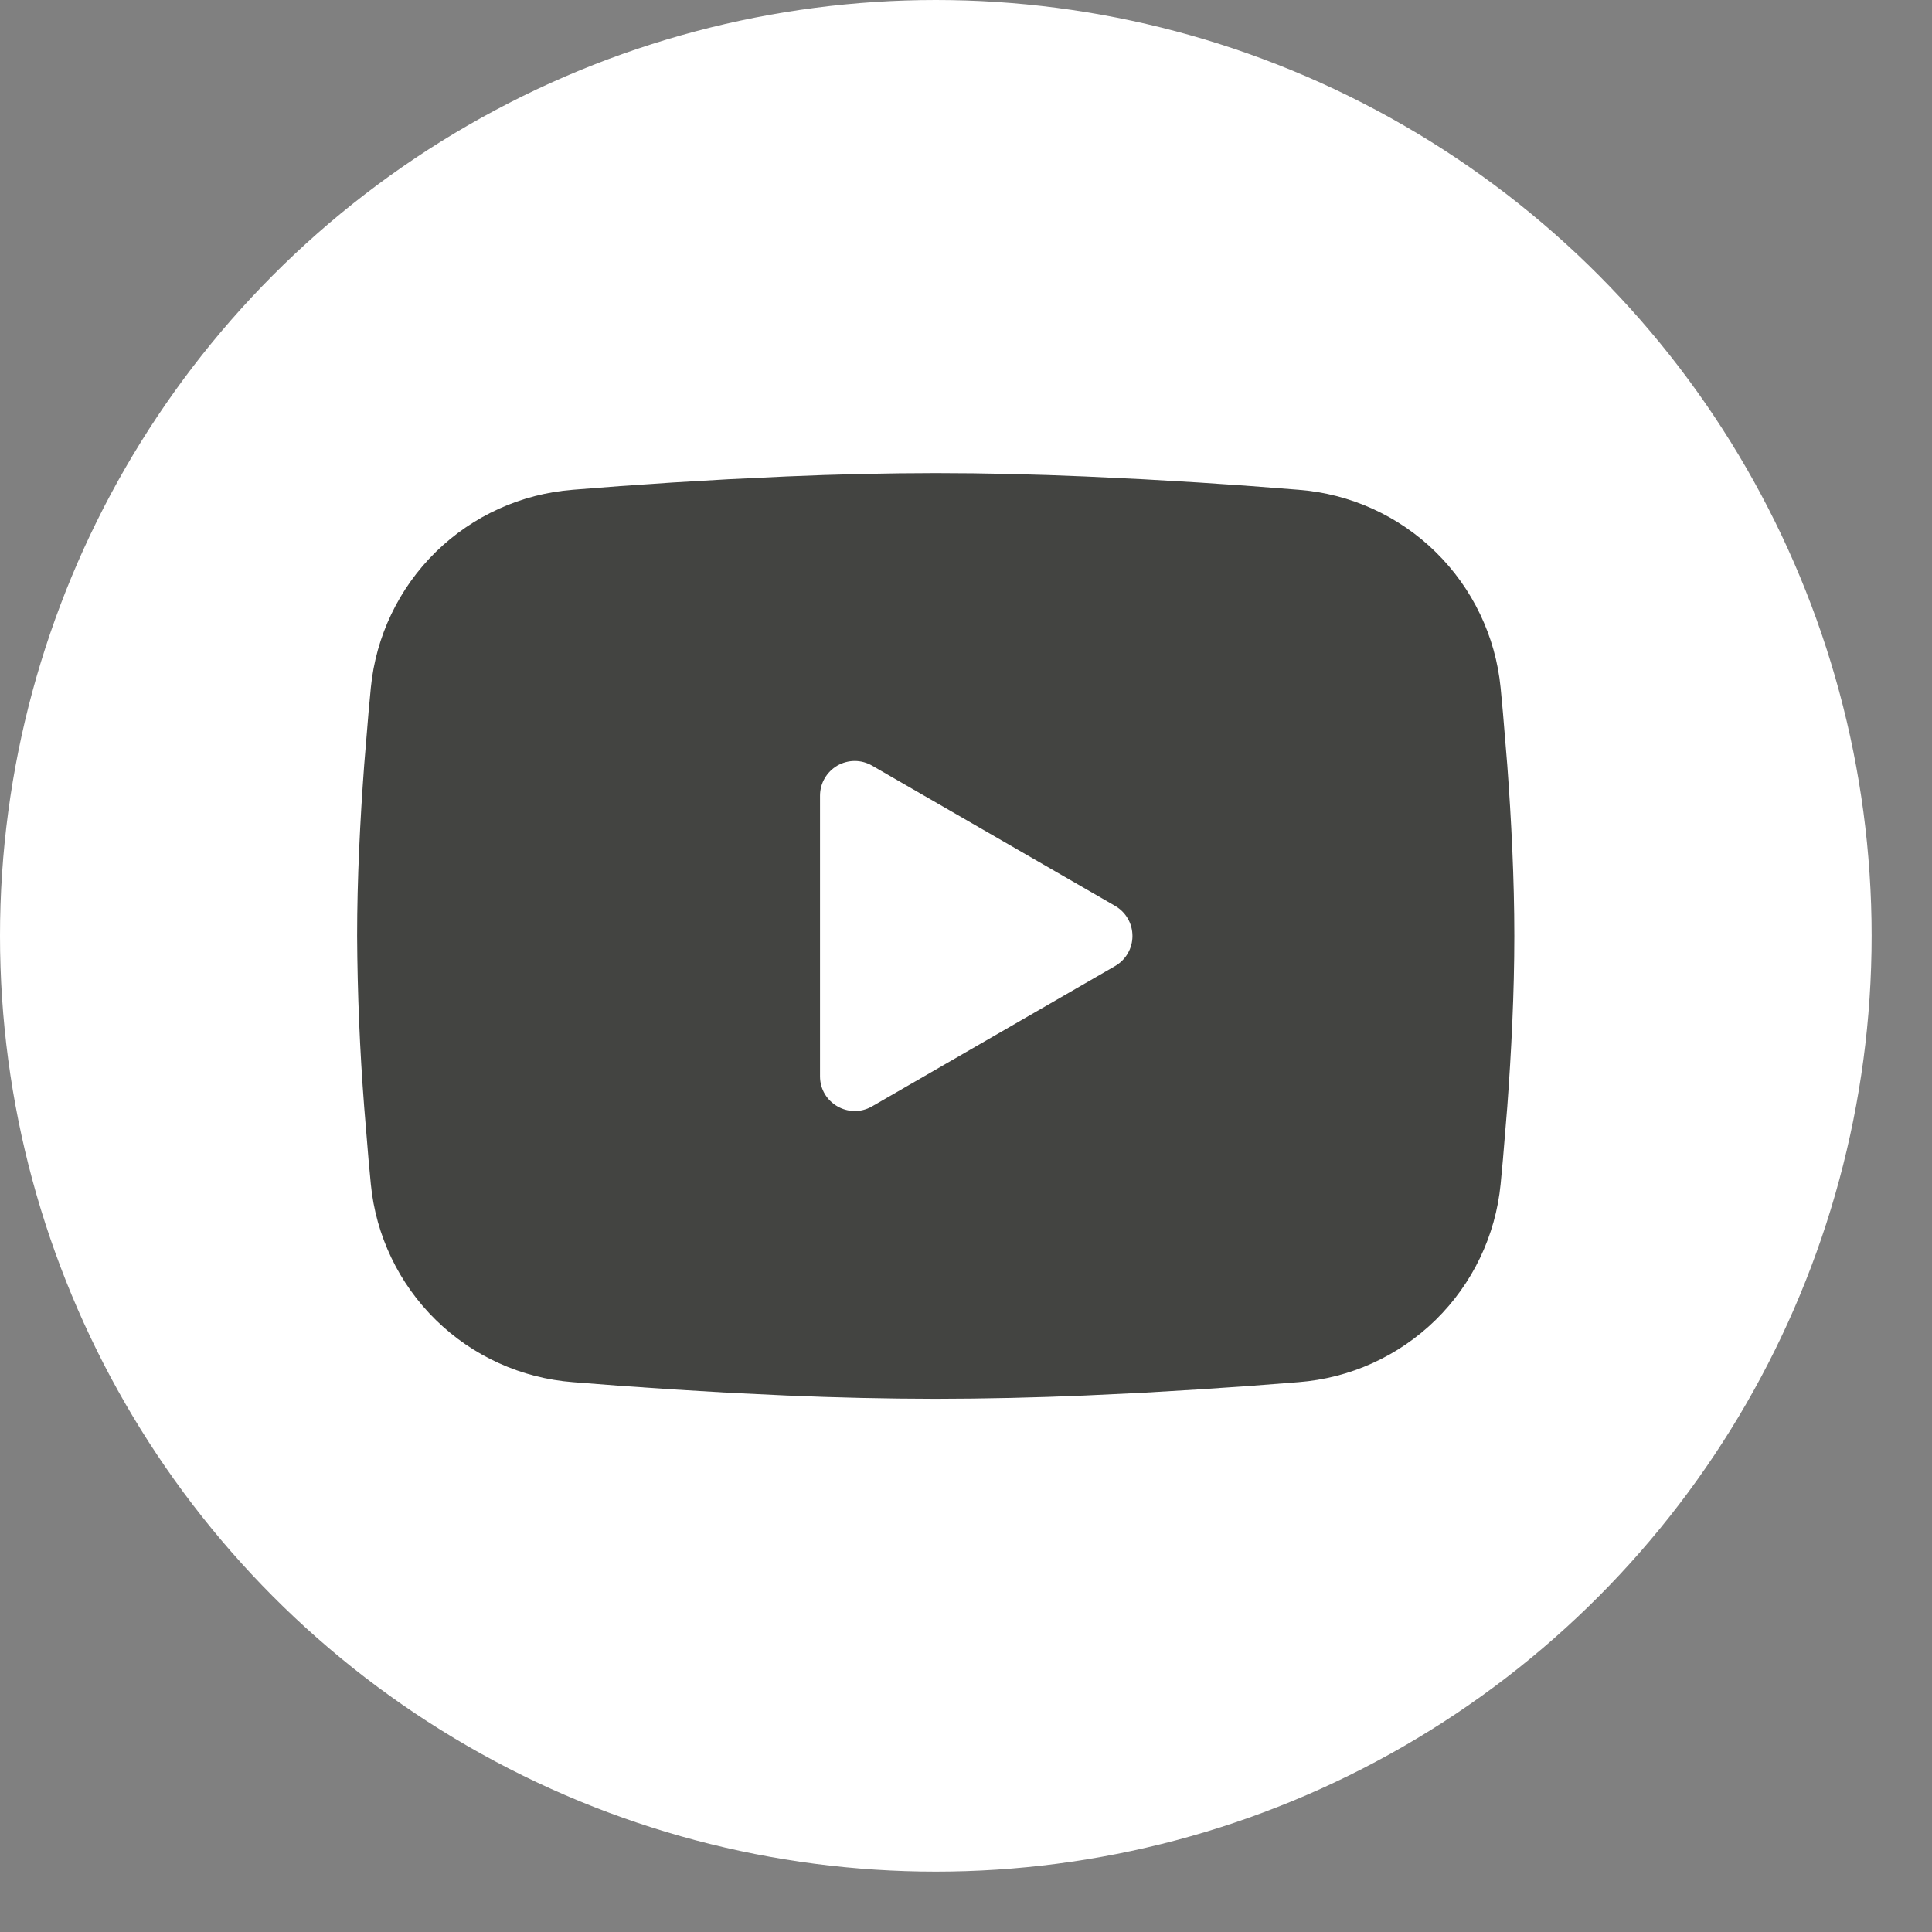
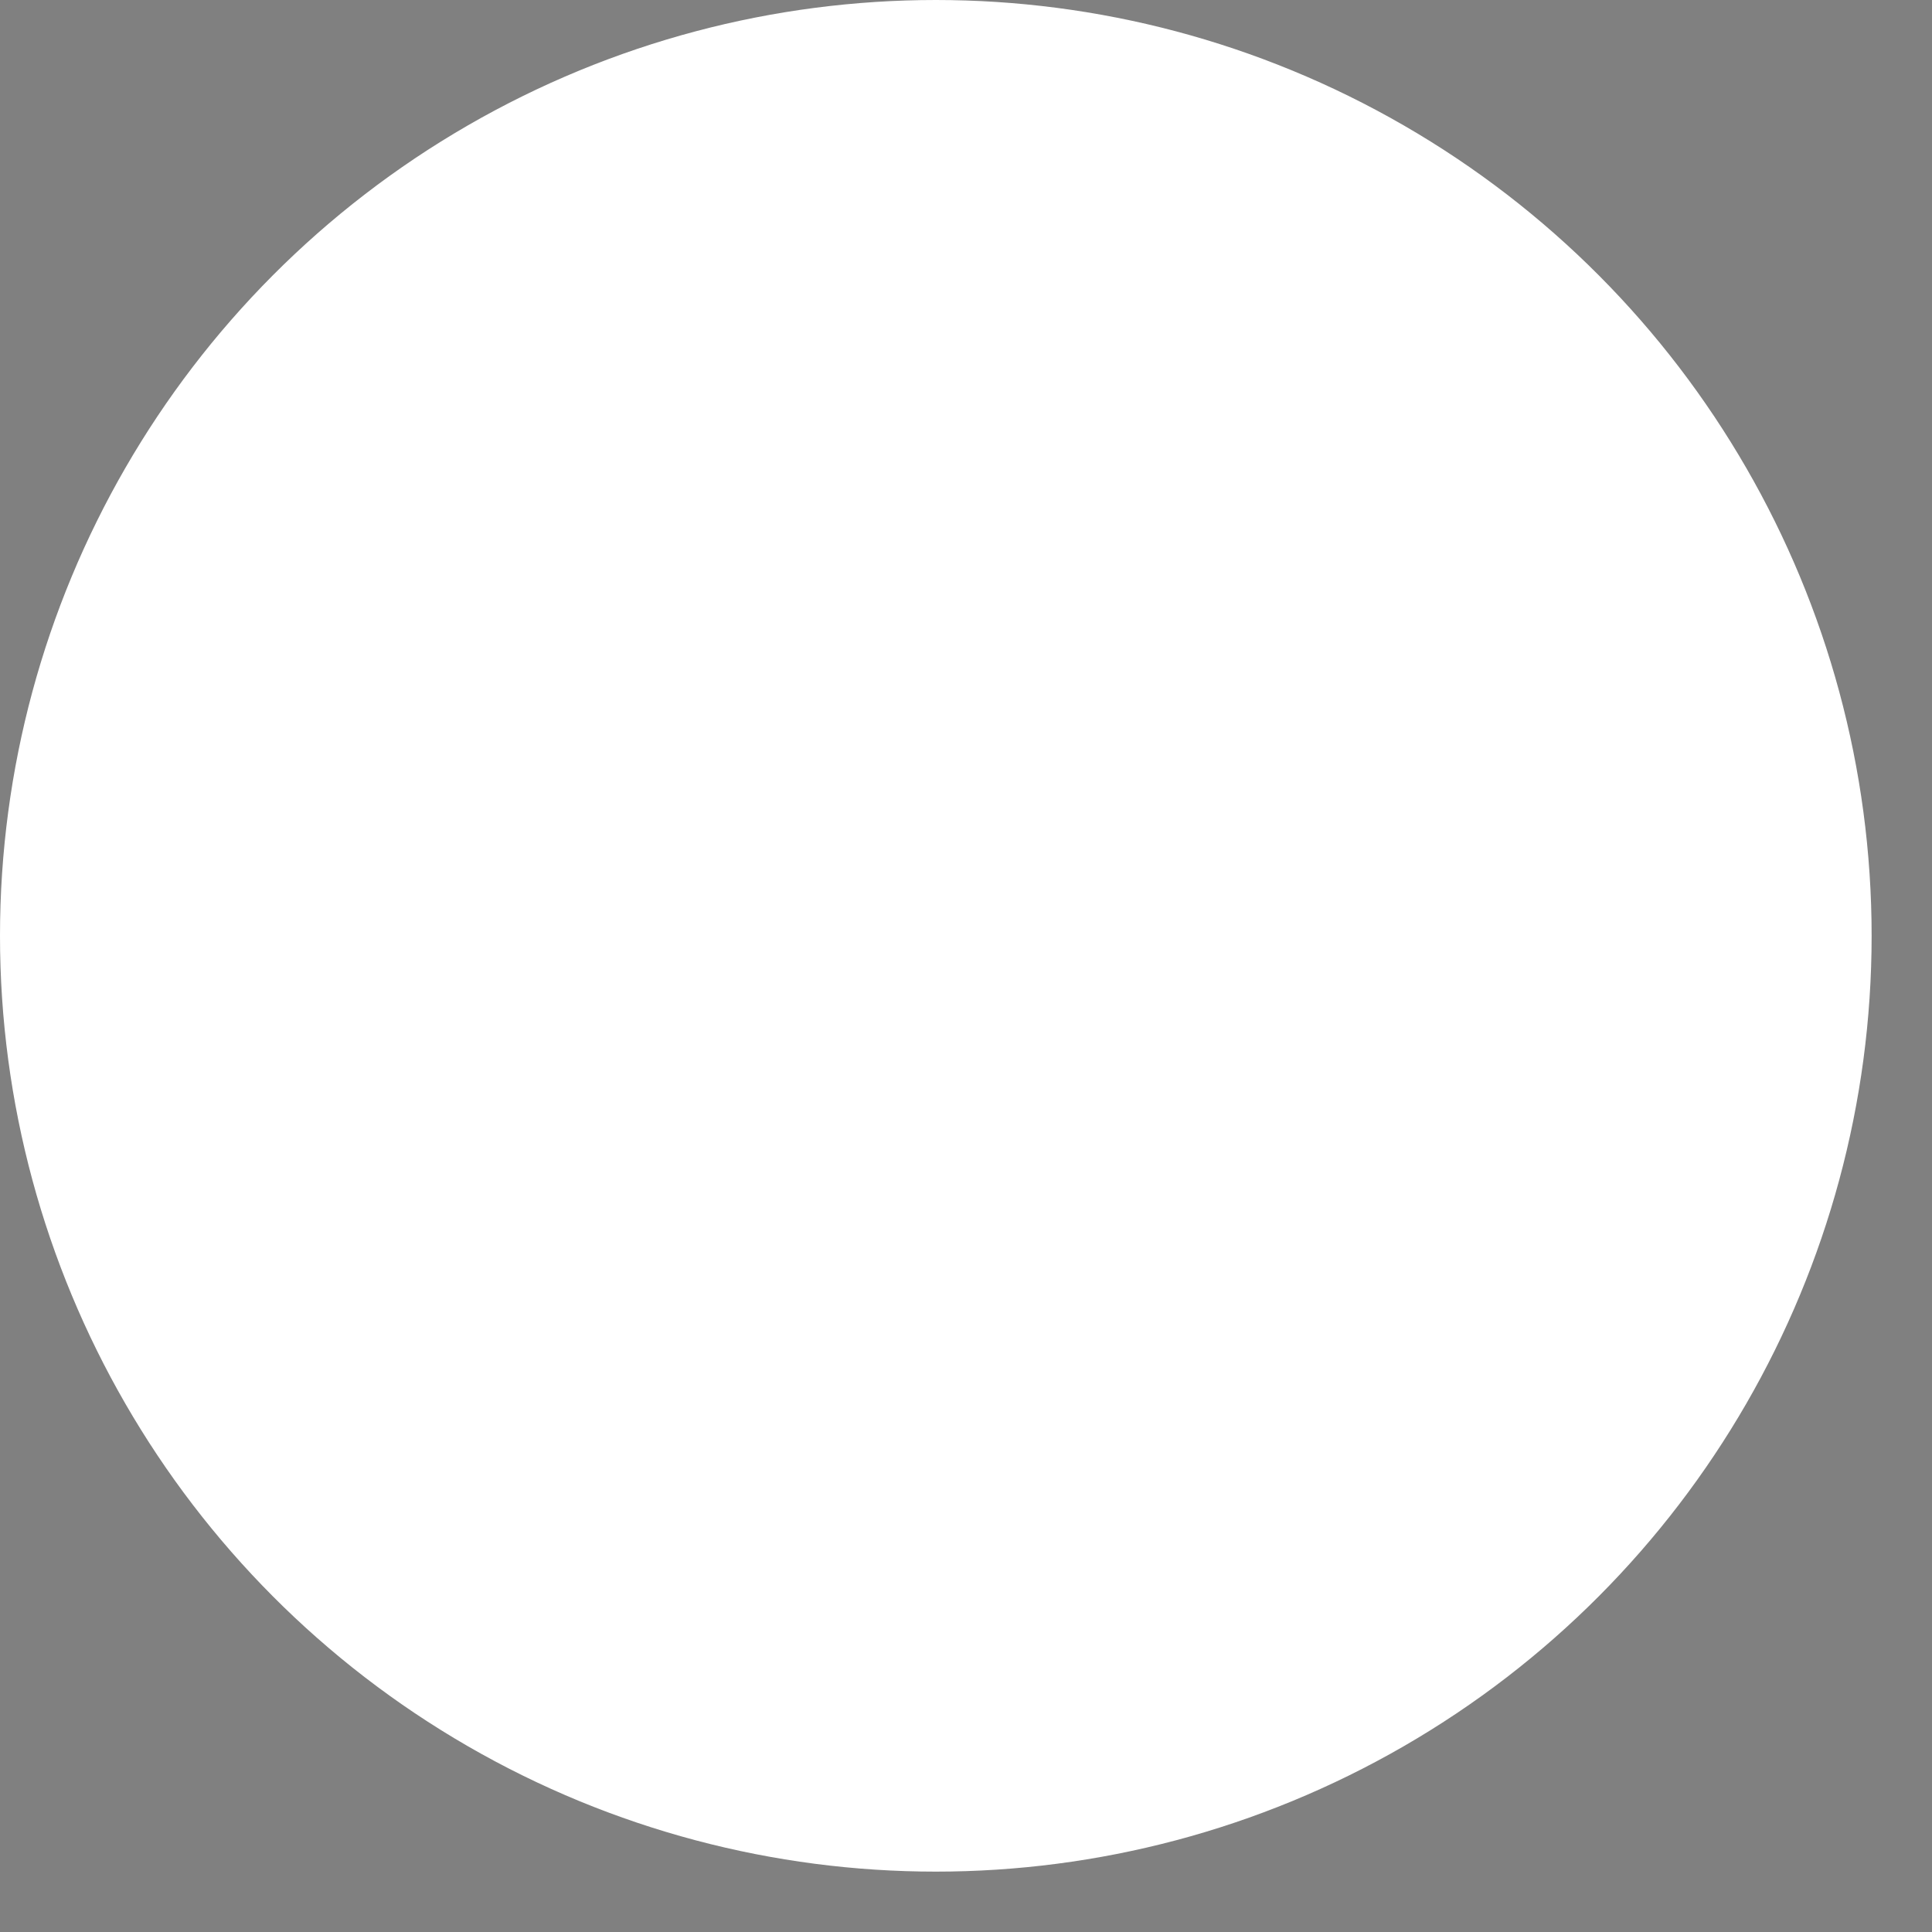
<svg xmlns="http://www.w3.org/2000/svg" width="32" height="32" viewBox="0 0 32 32" fill="none">
  <rect x="0" y="0" width="32" height="32" fill="#808080" stroke="none" />
  <circle cx="15.5" cy="15.5" r="15" fill="white" stroke="white" />
  <g clip-path="url(#clip0_3382_5555)">
    <path fill-rule="evenodd" clip-rule="evenodd" d="M15.498 7.836C16.318 7.836 17.158 7.857 17.973 7.892L18.935 7.938L19.856 7.992L20.718 8.051L21.506 8.112C22.361 8.177 23.166 8.542 23.778 9.142C24.39 9.742 24.772 10.539 24.855 11.392L24.893 11.8L24.965 12.672C25.032 13.575 25.082 14.561 25.082 15.503C25.082 16.445 25.032 17.43 24.965 18.334L24.893 19.206C24.881 19.346 24.868 19.481 24.855 19.613C24.772 20.466 24.39 21.263 23.778 21.863C23.165 22.463 22.36 22.828 21.505 22.893L20.719 22.954L19.857 23.013L18.935 23.068L17.973 23.114C17.148 23.149 16.323 23.168 15.498 23.169C14.673 23.168 13.848 23.149 13.024 23.114L12.062 23.068L11.141 23.013L10.278 22.954L9.491 22.893C8.636 22.828 7.831 22.463 7.219 21.863C6.606 21.263 6.225 20.466 6.142 19.613L6.104 19.206L6.032 18.334C5.959 17.392 5.92 16.447 5.915 15.503C5.915 14.561 5.965 13.575 6.032 12.672L6.104 11.8C6.116 11.66 6.129 11.525 6.142 11.392C6.225 10.539 6.606 9.742 7.218 9.142C7.831 8.542 8.635 8.178 9.49 8.112L10.276 8.051L11.139 7.992L12.061 7.938L13.023 7.892C13.848 7.856 14.673 7.837 15.498 7.836ZM13.582 13.179V17.827C13.582 18.269 14.061 18.545 14.444 18.325L18.469 16.001C18.557 15.95 18.63 15.878 18.68 15.79C18.731 15.703 18.757 15.604 18.757 15.503C18.757 15.402 18.731 15.302 18.68 15.215C18.63 15.127 18.557 15.055 18.469 15.004L14.444 12.681C14.357 12.631 14.258 12.604 14.157 12.604C14.056 12.604 13.957 12.631 13.869 12.681C13.782 12.732 13.709 12.805 13.659 12.892C13.608 12.979 13.582 13.079 13.582 13.18V13.179Z" fill="#434441" />
  </g>
  <defs>
    <clipPath id="clip0_3382_5555">
-       <rect width="23" height="23" fill="white" transform="translate(4 4)" />
-     </clipPath>
+       </clipPath>
  </defs>
</svg>